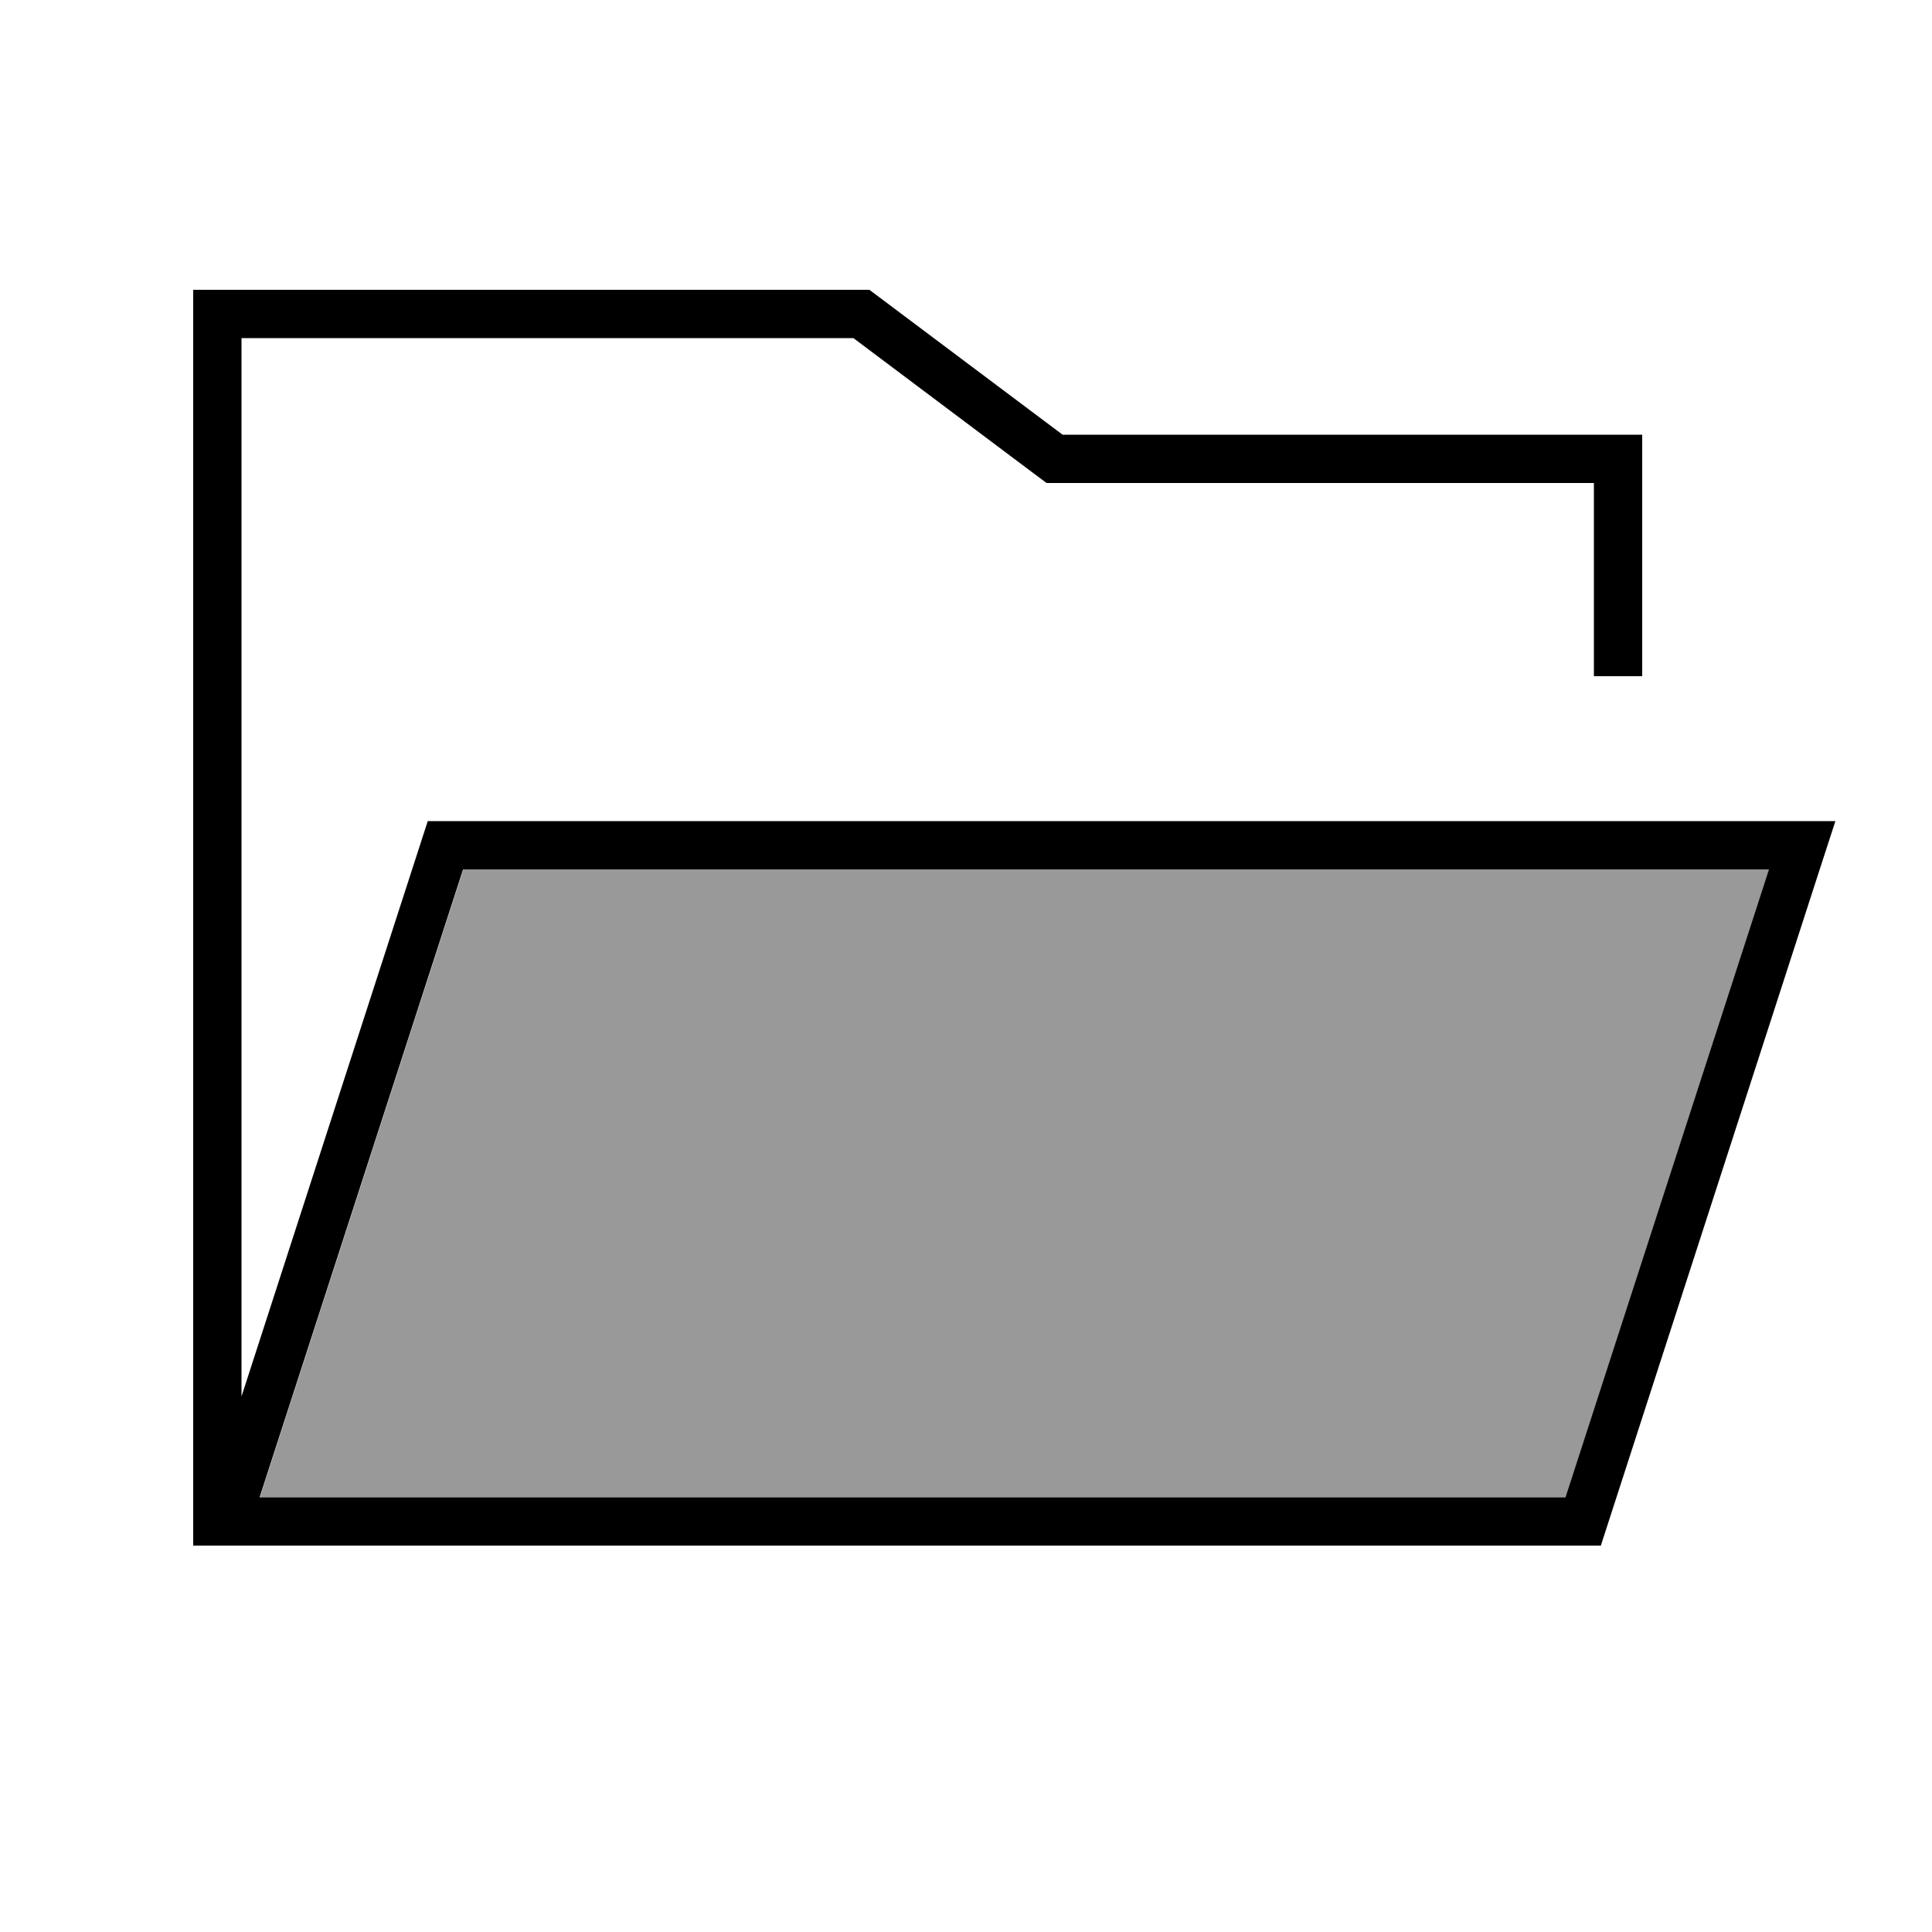
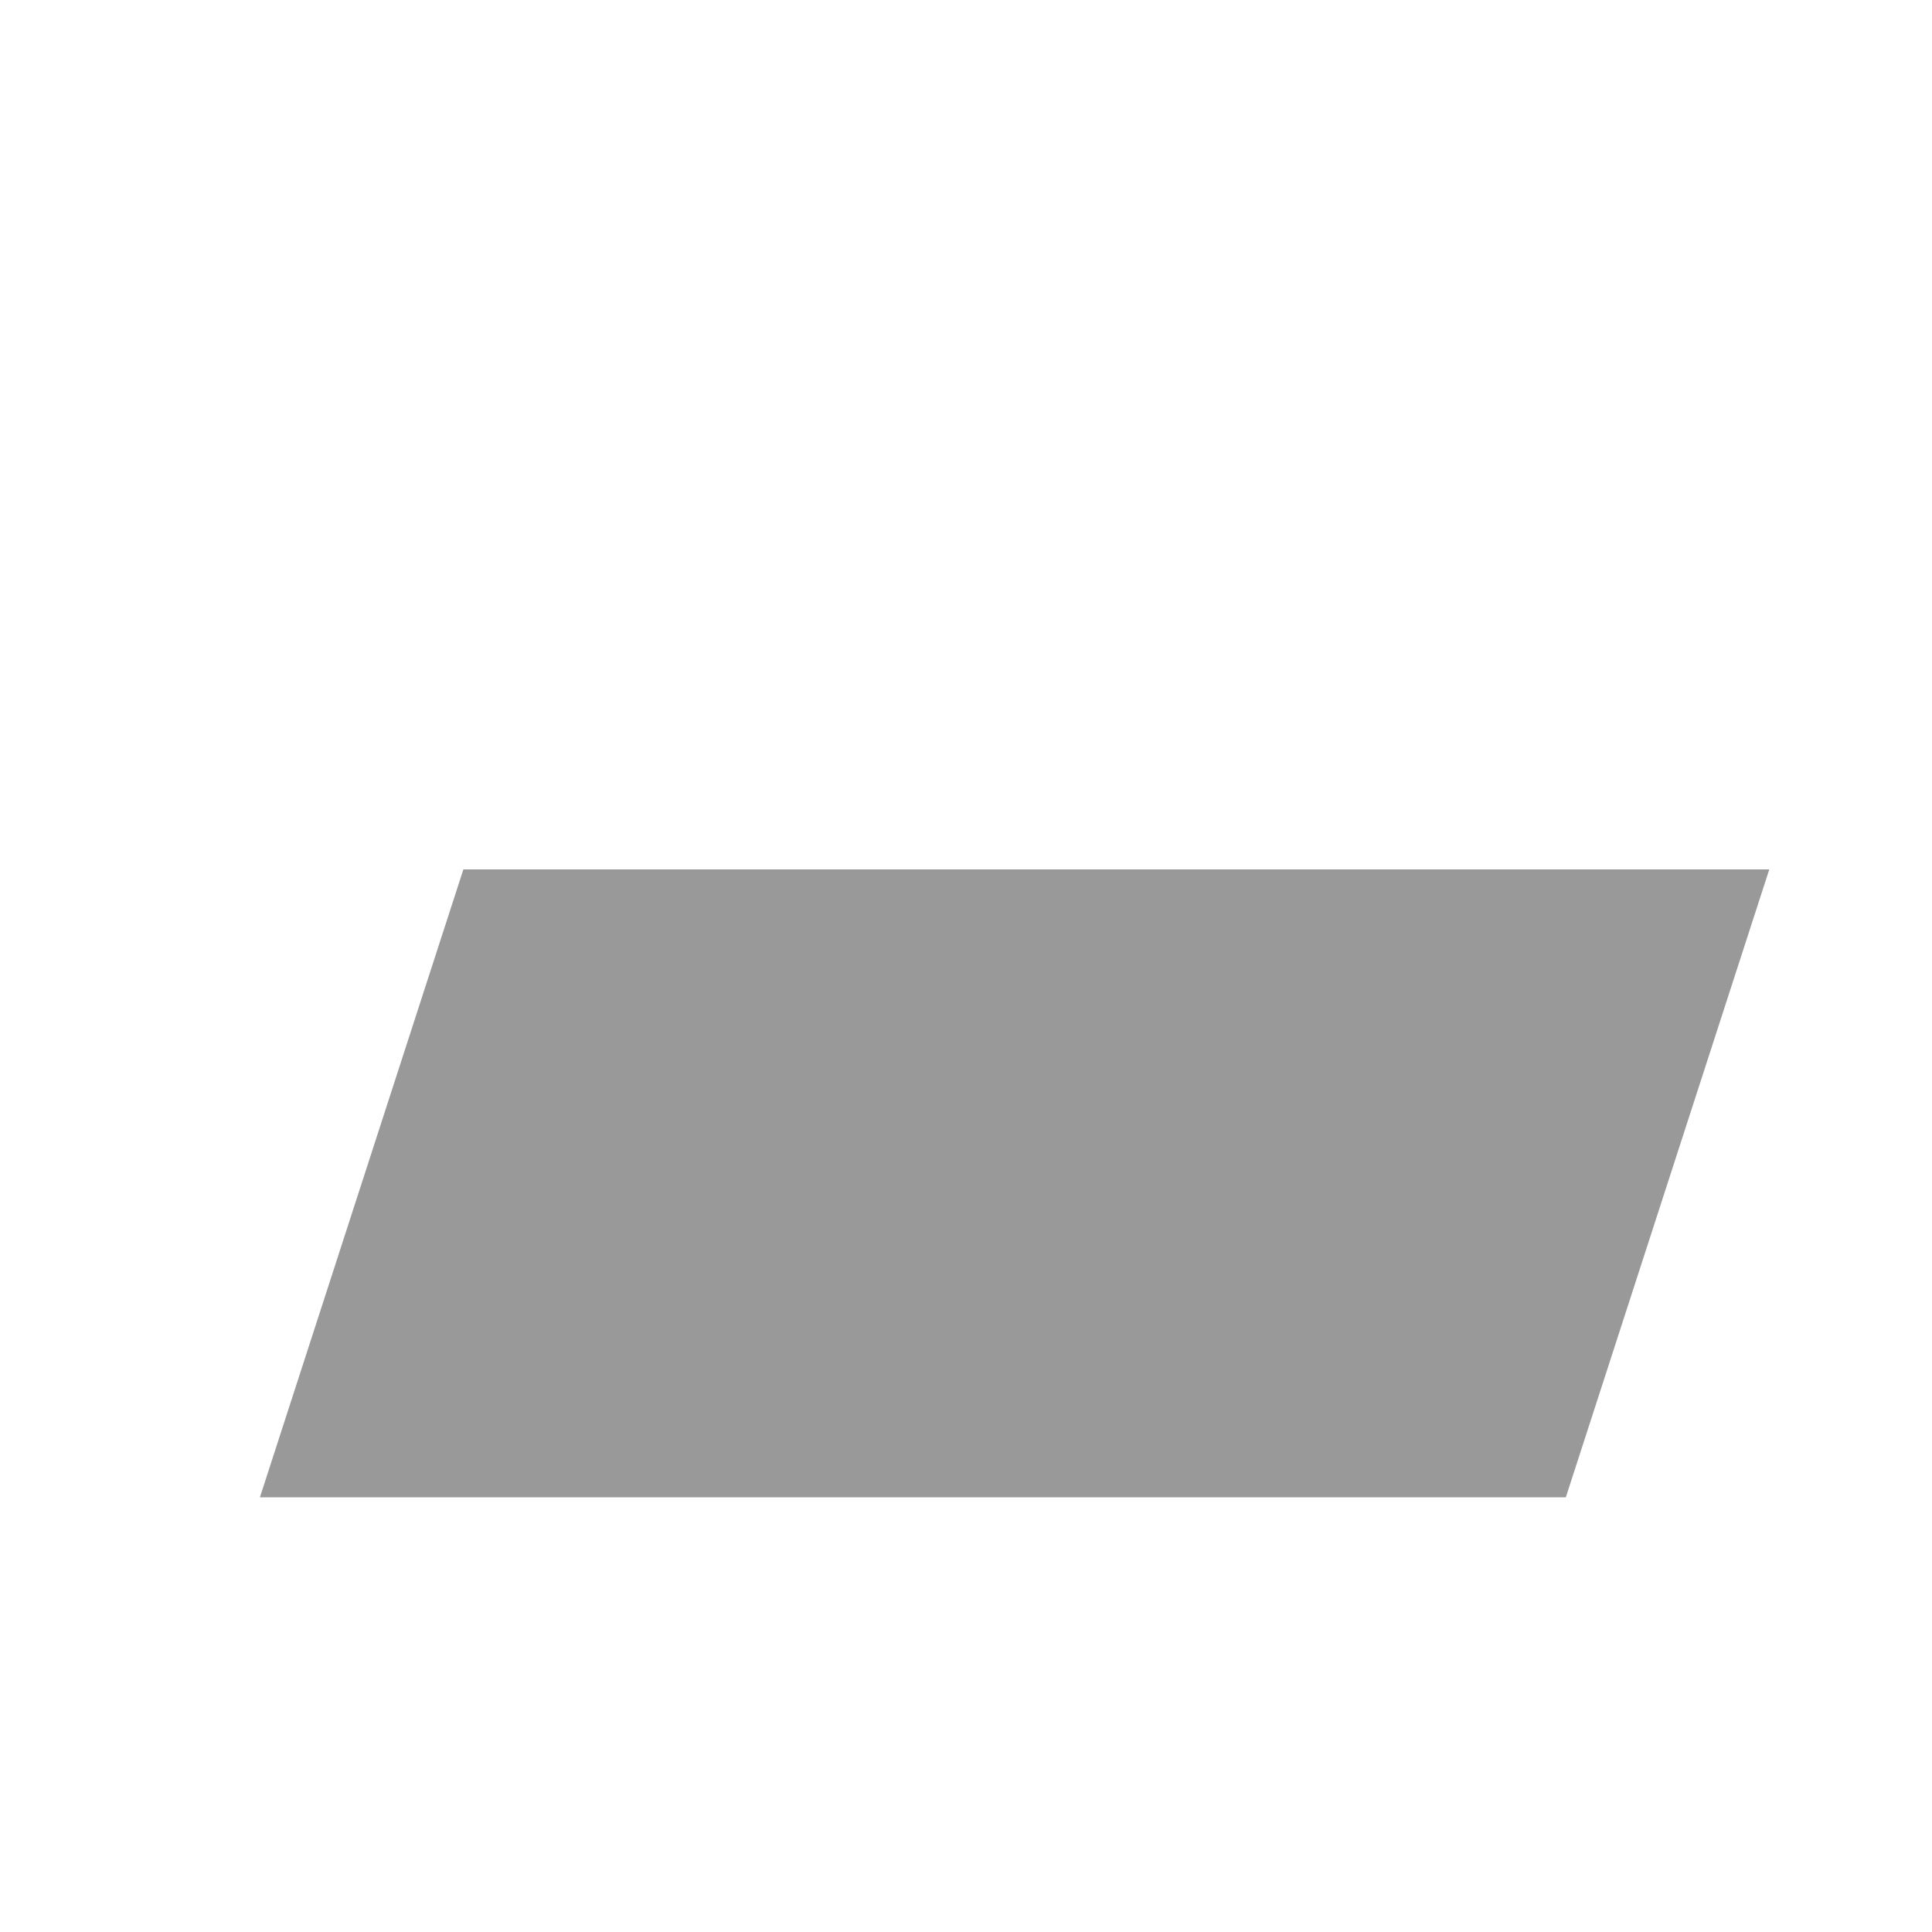
<svg xmlns="http://www.w3.org/2000/svg" viewBox="0 0 640 640">
  <path opacity=".4" fill="currentColor" d="M86 496L518.7 496L586.1 288L153.5 288L86.1 496z" />
-   <path fill="currentColor" d="M288 96L352 144L544 144L544 224L528 224L528 160L346.7 160L342.4 156.8L282.7 112L80 112L80 462.6L141.7 272L608 272L602.8 288L530.3 512L64 512L64 96L288 96zM320 496L518.6 496L586 288L153.4 288L86 496L320 496z" />
</svg>